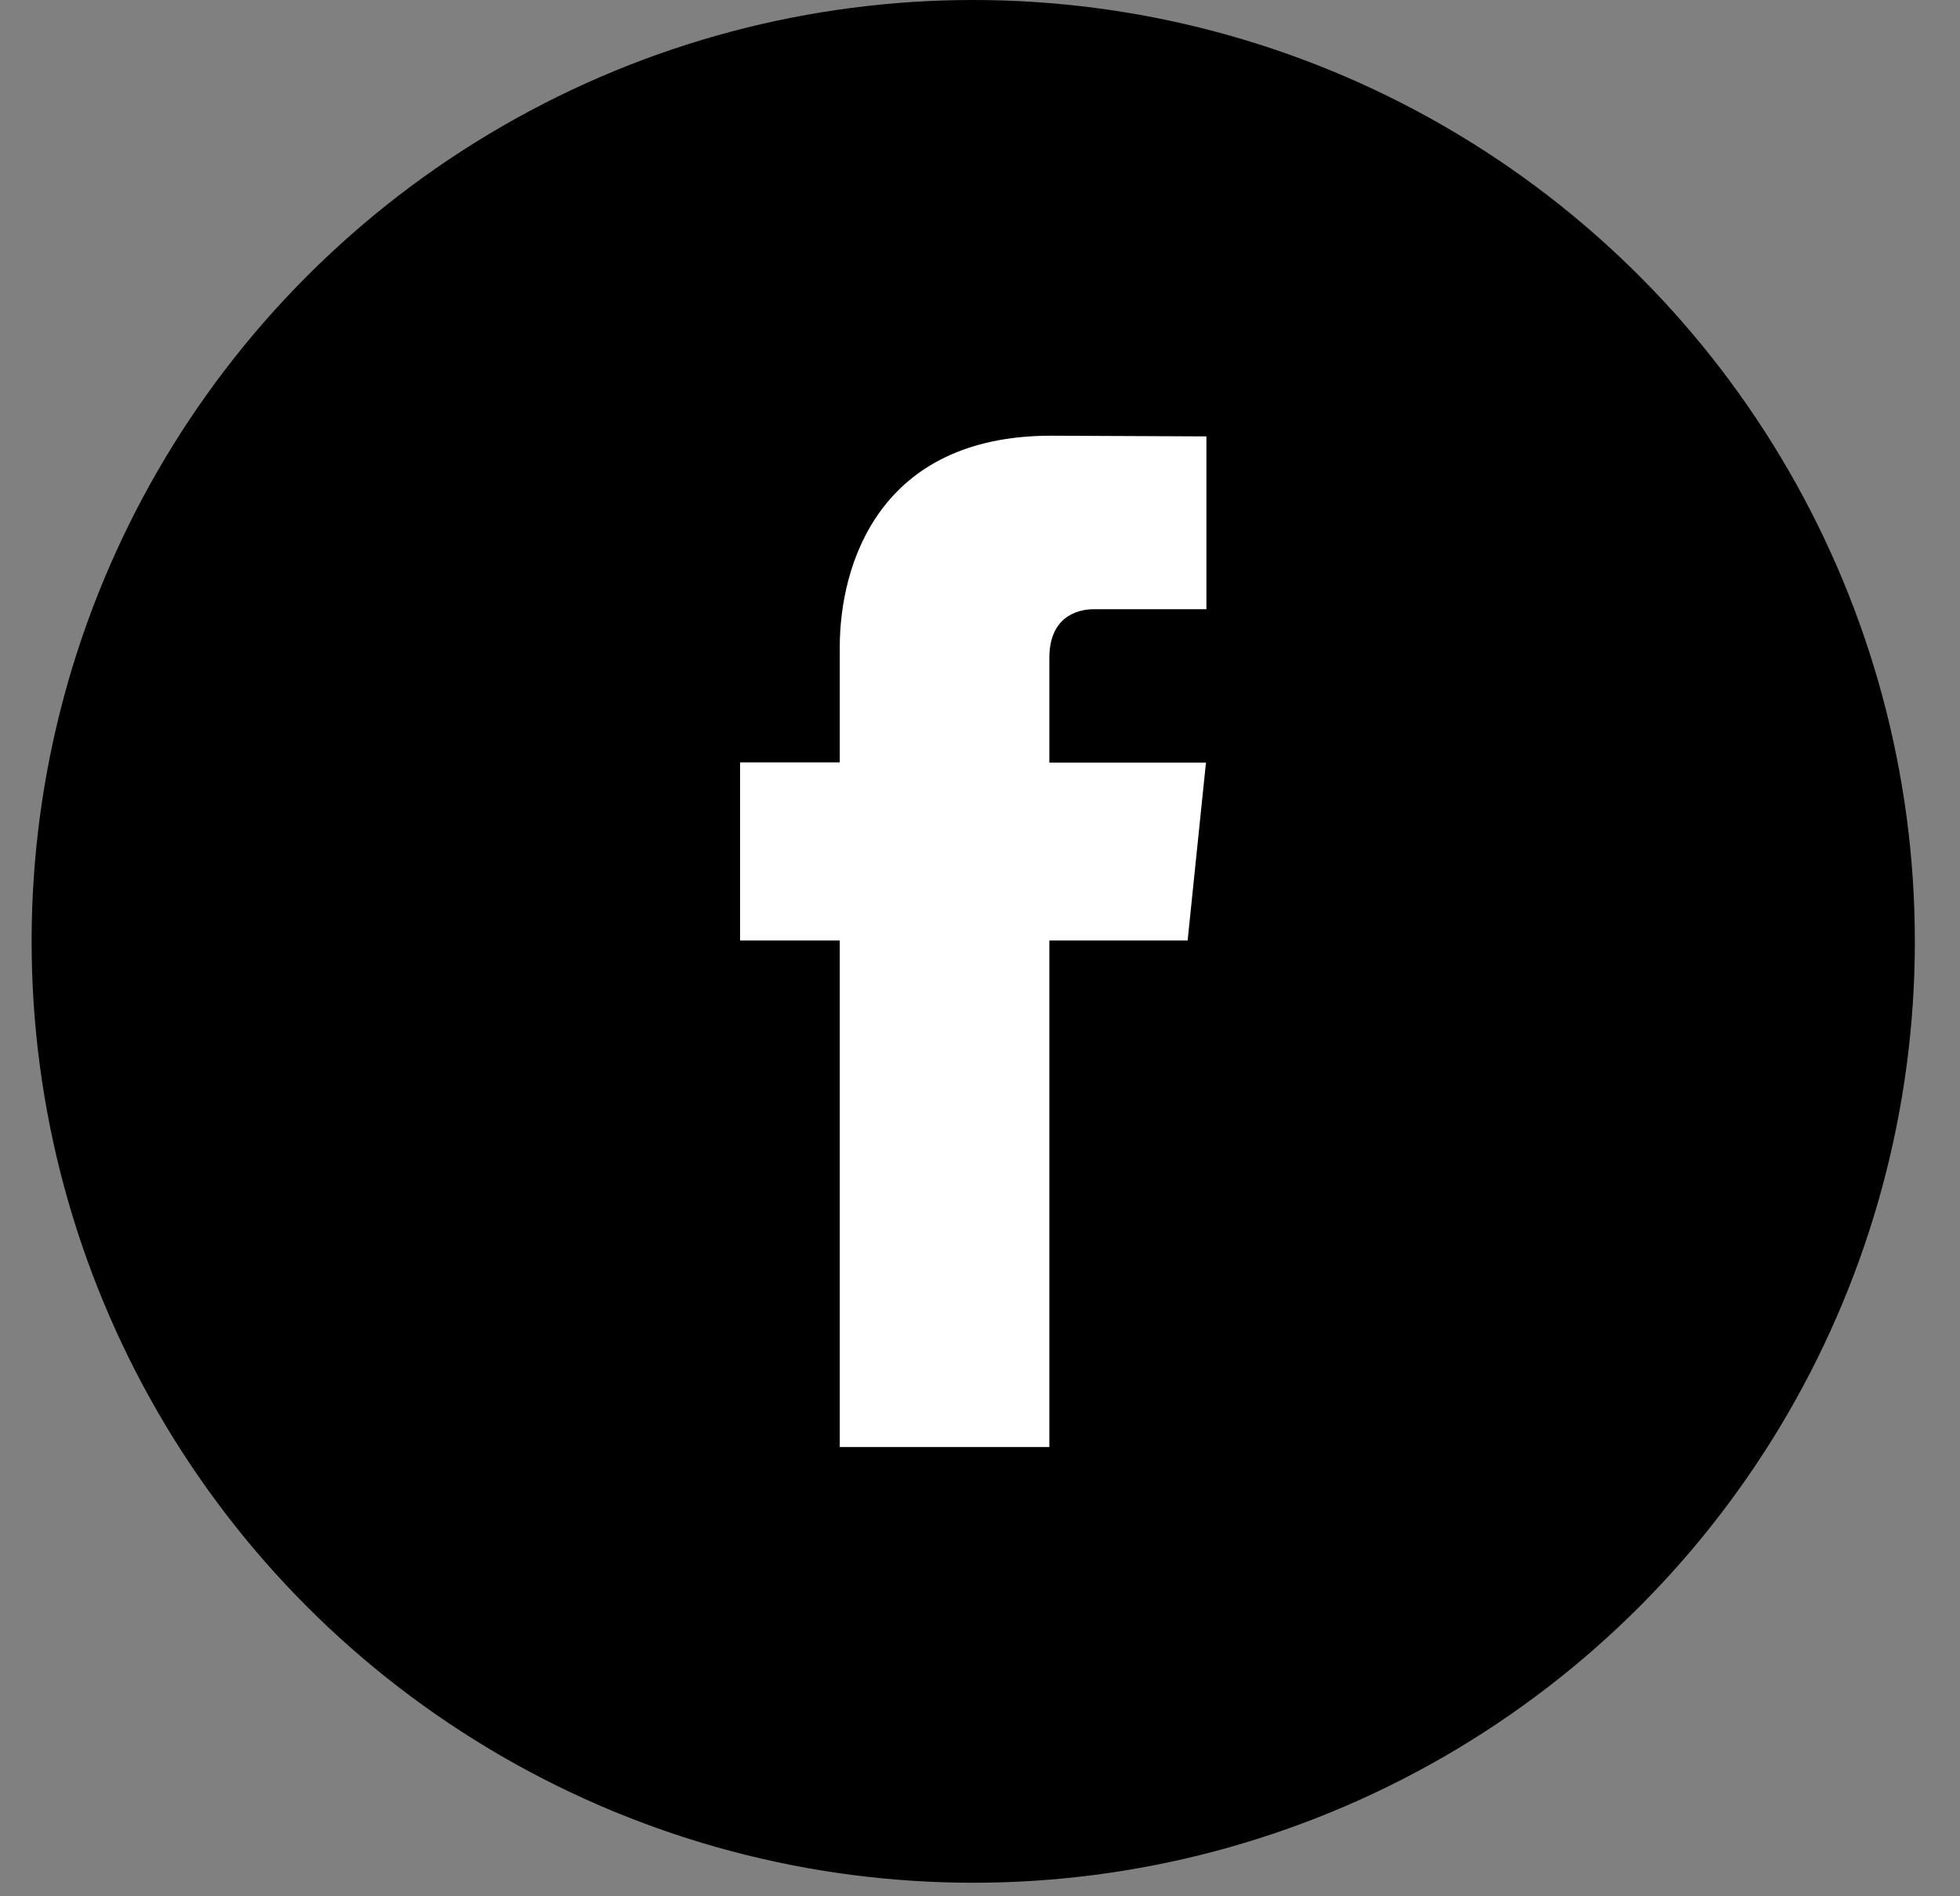
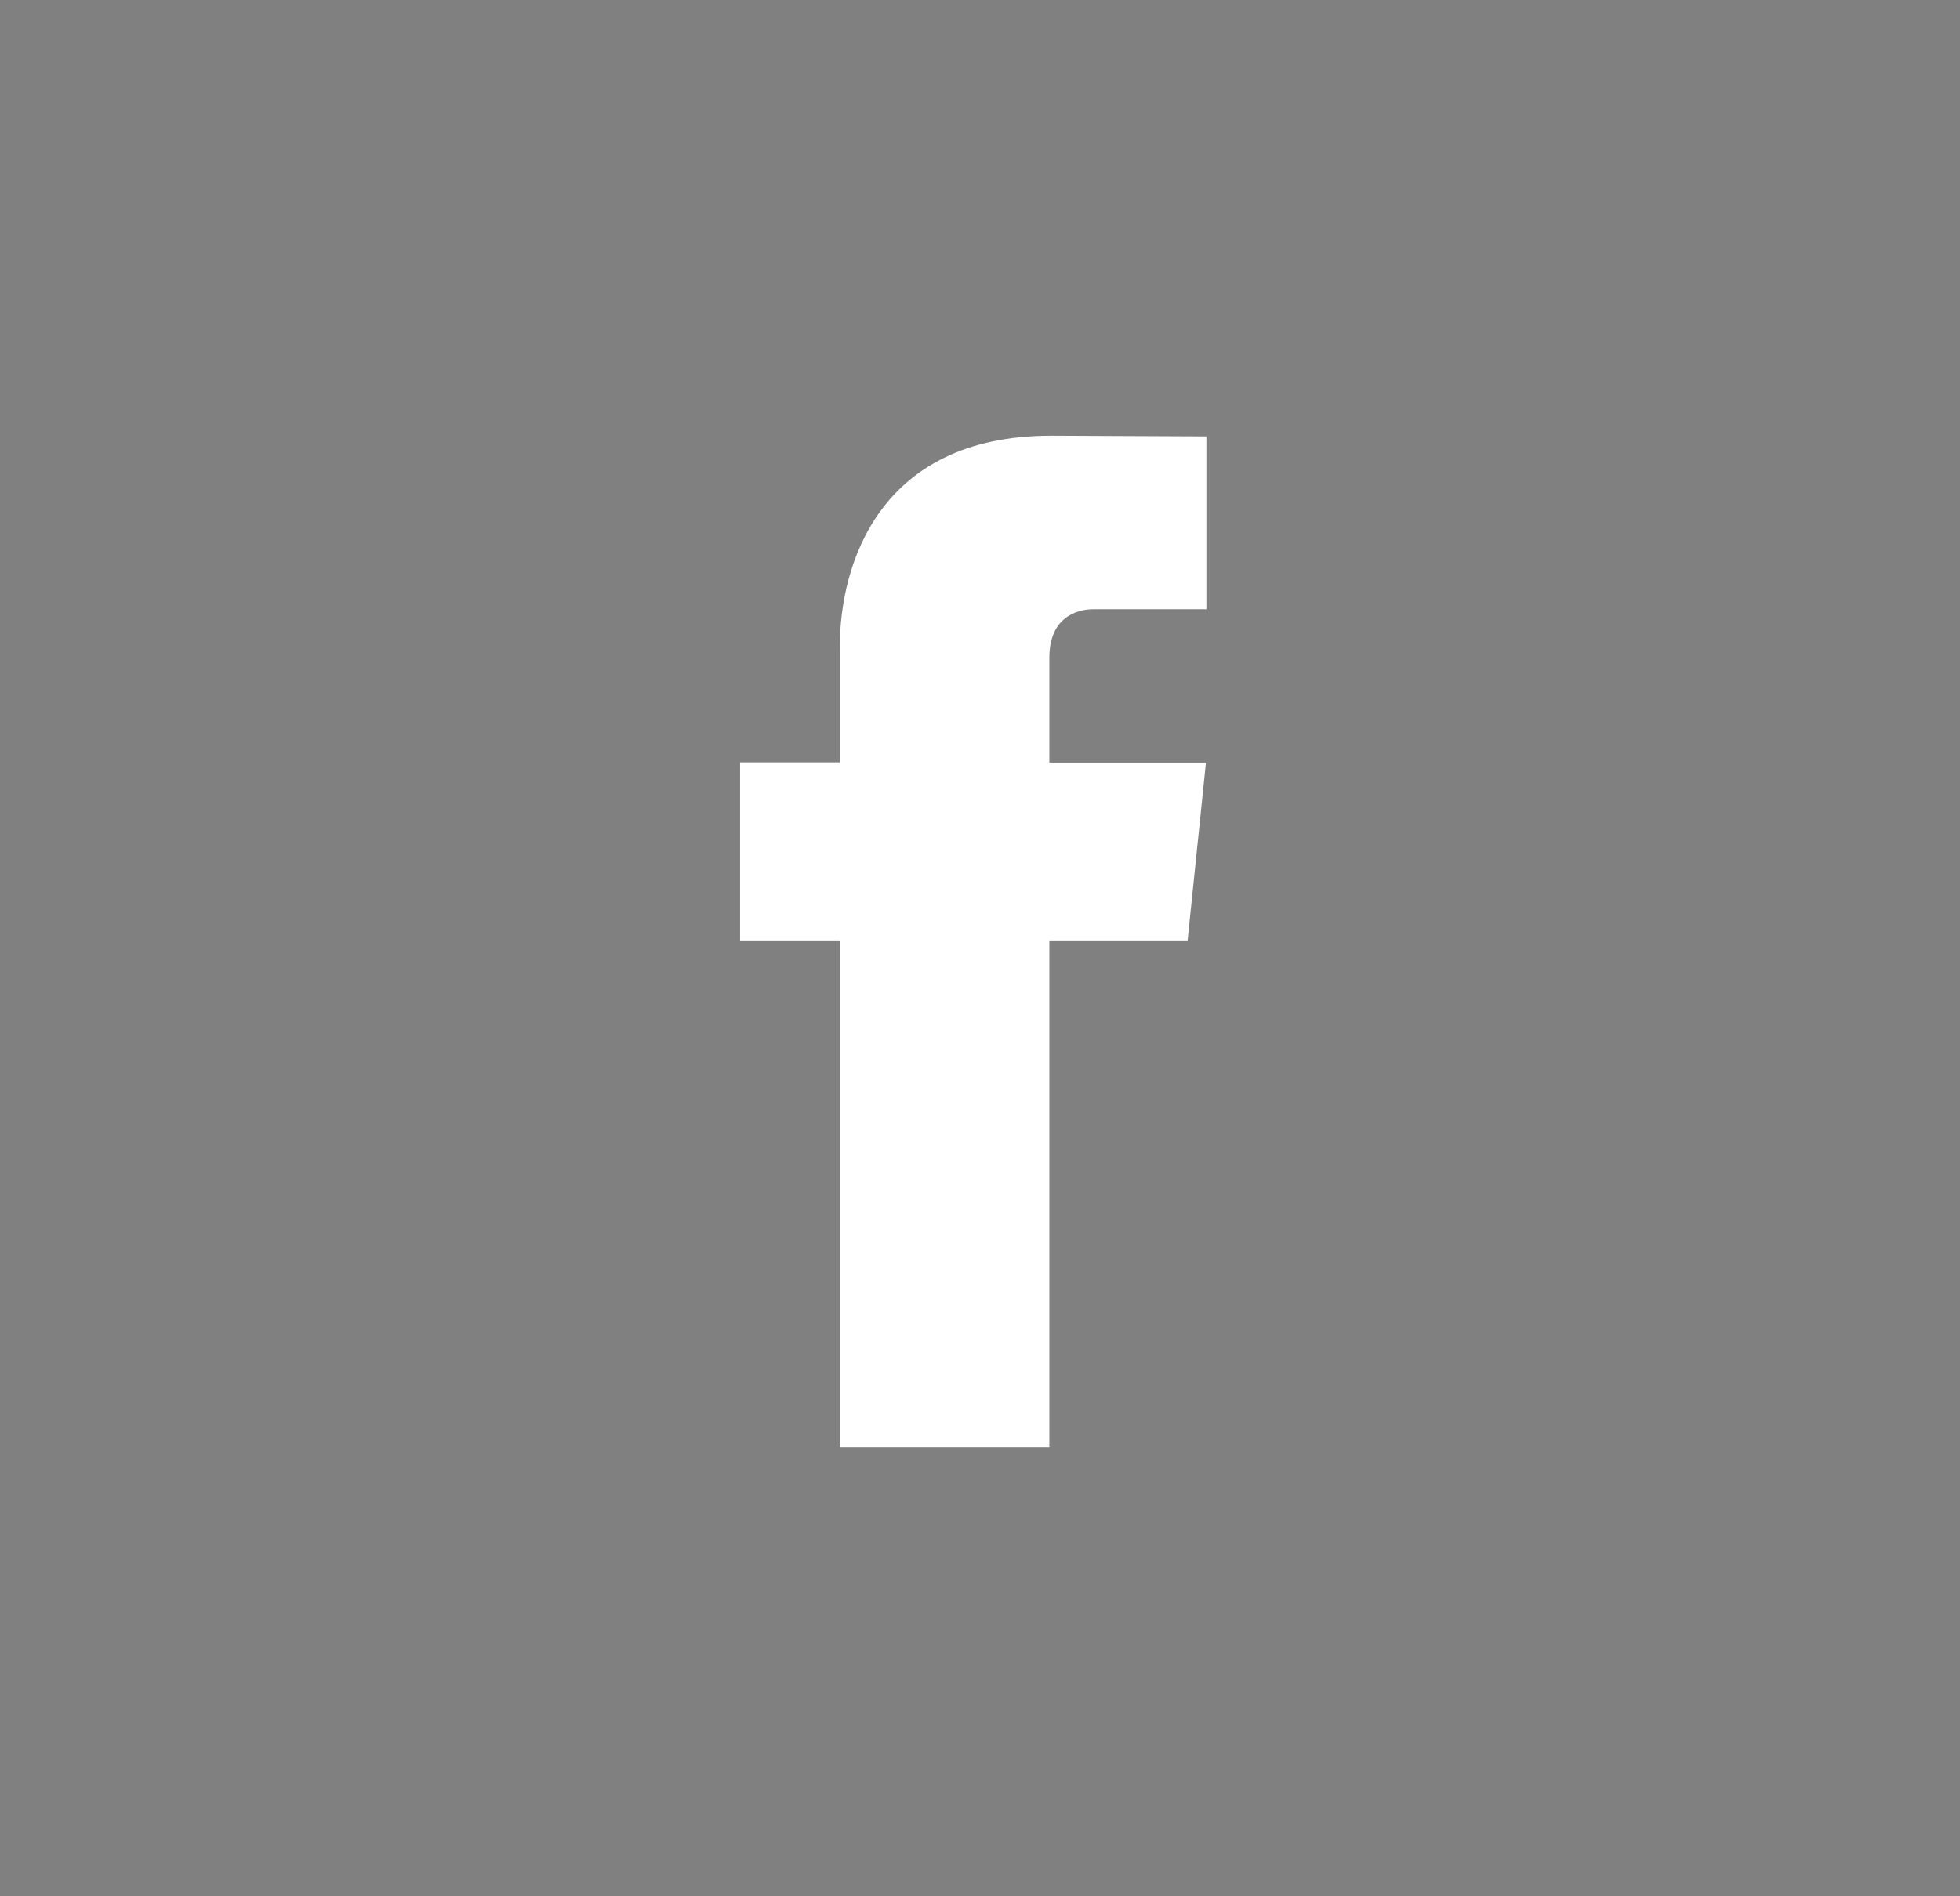
<svg xmlns="http://www.w3.org/2000/svg" width="31px" height="30px" viewBox="0 0 31 30" version="1.1">
  <rect x="0" y="0" width="31" height="30" fill="#808080" stroke="none" />
  <title>F6327528-E57E-4EB6-990F-F7A985ECA190</title>
  <desc>Created with sketchtool.</desc>
  <g id="Desktop" stroke="none" stroke-width="1" fill="none" fill-rule="evenodd">
    <g id="Z---Zapis---Desktop" transform="translate(-149, -1090)" fill-rule="nonzero">
      <g id="Facebook" transform="translate(149.5, 1090)">
-         <circle id="Oval" fill="#000000" cx="14.893" cy="14.893" r="14.893" />
-         <path d="M18.284,14.878 L16.097,14.878 L16.097,22.893 L12.782,22.893 L12.782,14.878 L11.205,14.878 L11.205,12.061 L12.782,12.061 L12.782,10.238 C12.782,8.935 13.401,6.893 16.126,6.893 L18.581,6.904 L18.581,9.638 L16.8,9.638 C16.508,9.638 16.097,9.784 16.097,10.406 L16.097,12.064 L18.574,12.064 L18.284,14.878 Z" id="Path" fill="#FFFFFF" />
+         <path d="M18.284,14.878 L16.097,14.878 L16.097,22.893 L12.782,22.893 L12.782,14.878 L11.205,14.878 L11.205,12.061 L12.782,12.061 L12.782,10.238 C12.782,8.935 13.401,6.893 16.126,6.893 L18.581,6.904 L18.581,9.638 L16.8,9.638 C16.508,9.638 16.097,9.784 16.097,10.406 L16.097,12.064 L18.574,12.064 Z" id="Path" fill="#FFFFFF" />
      </g>
    </g>
  </g>
</svg>